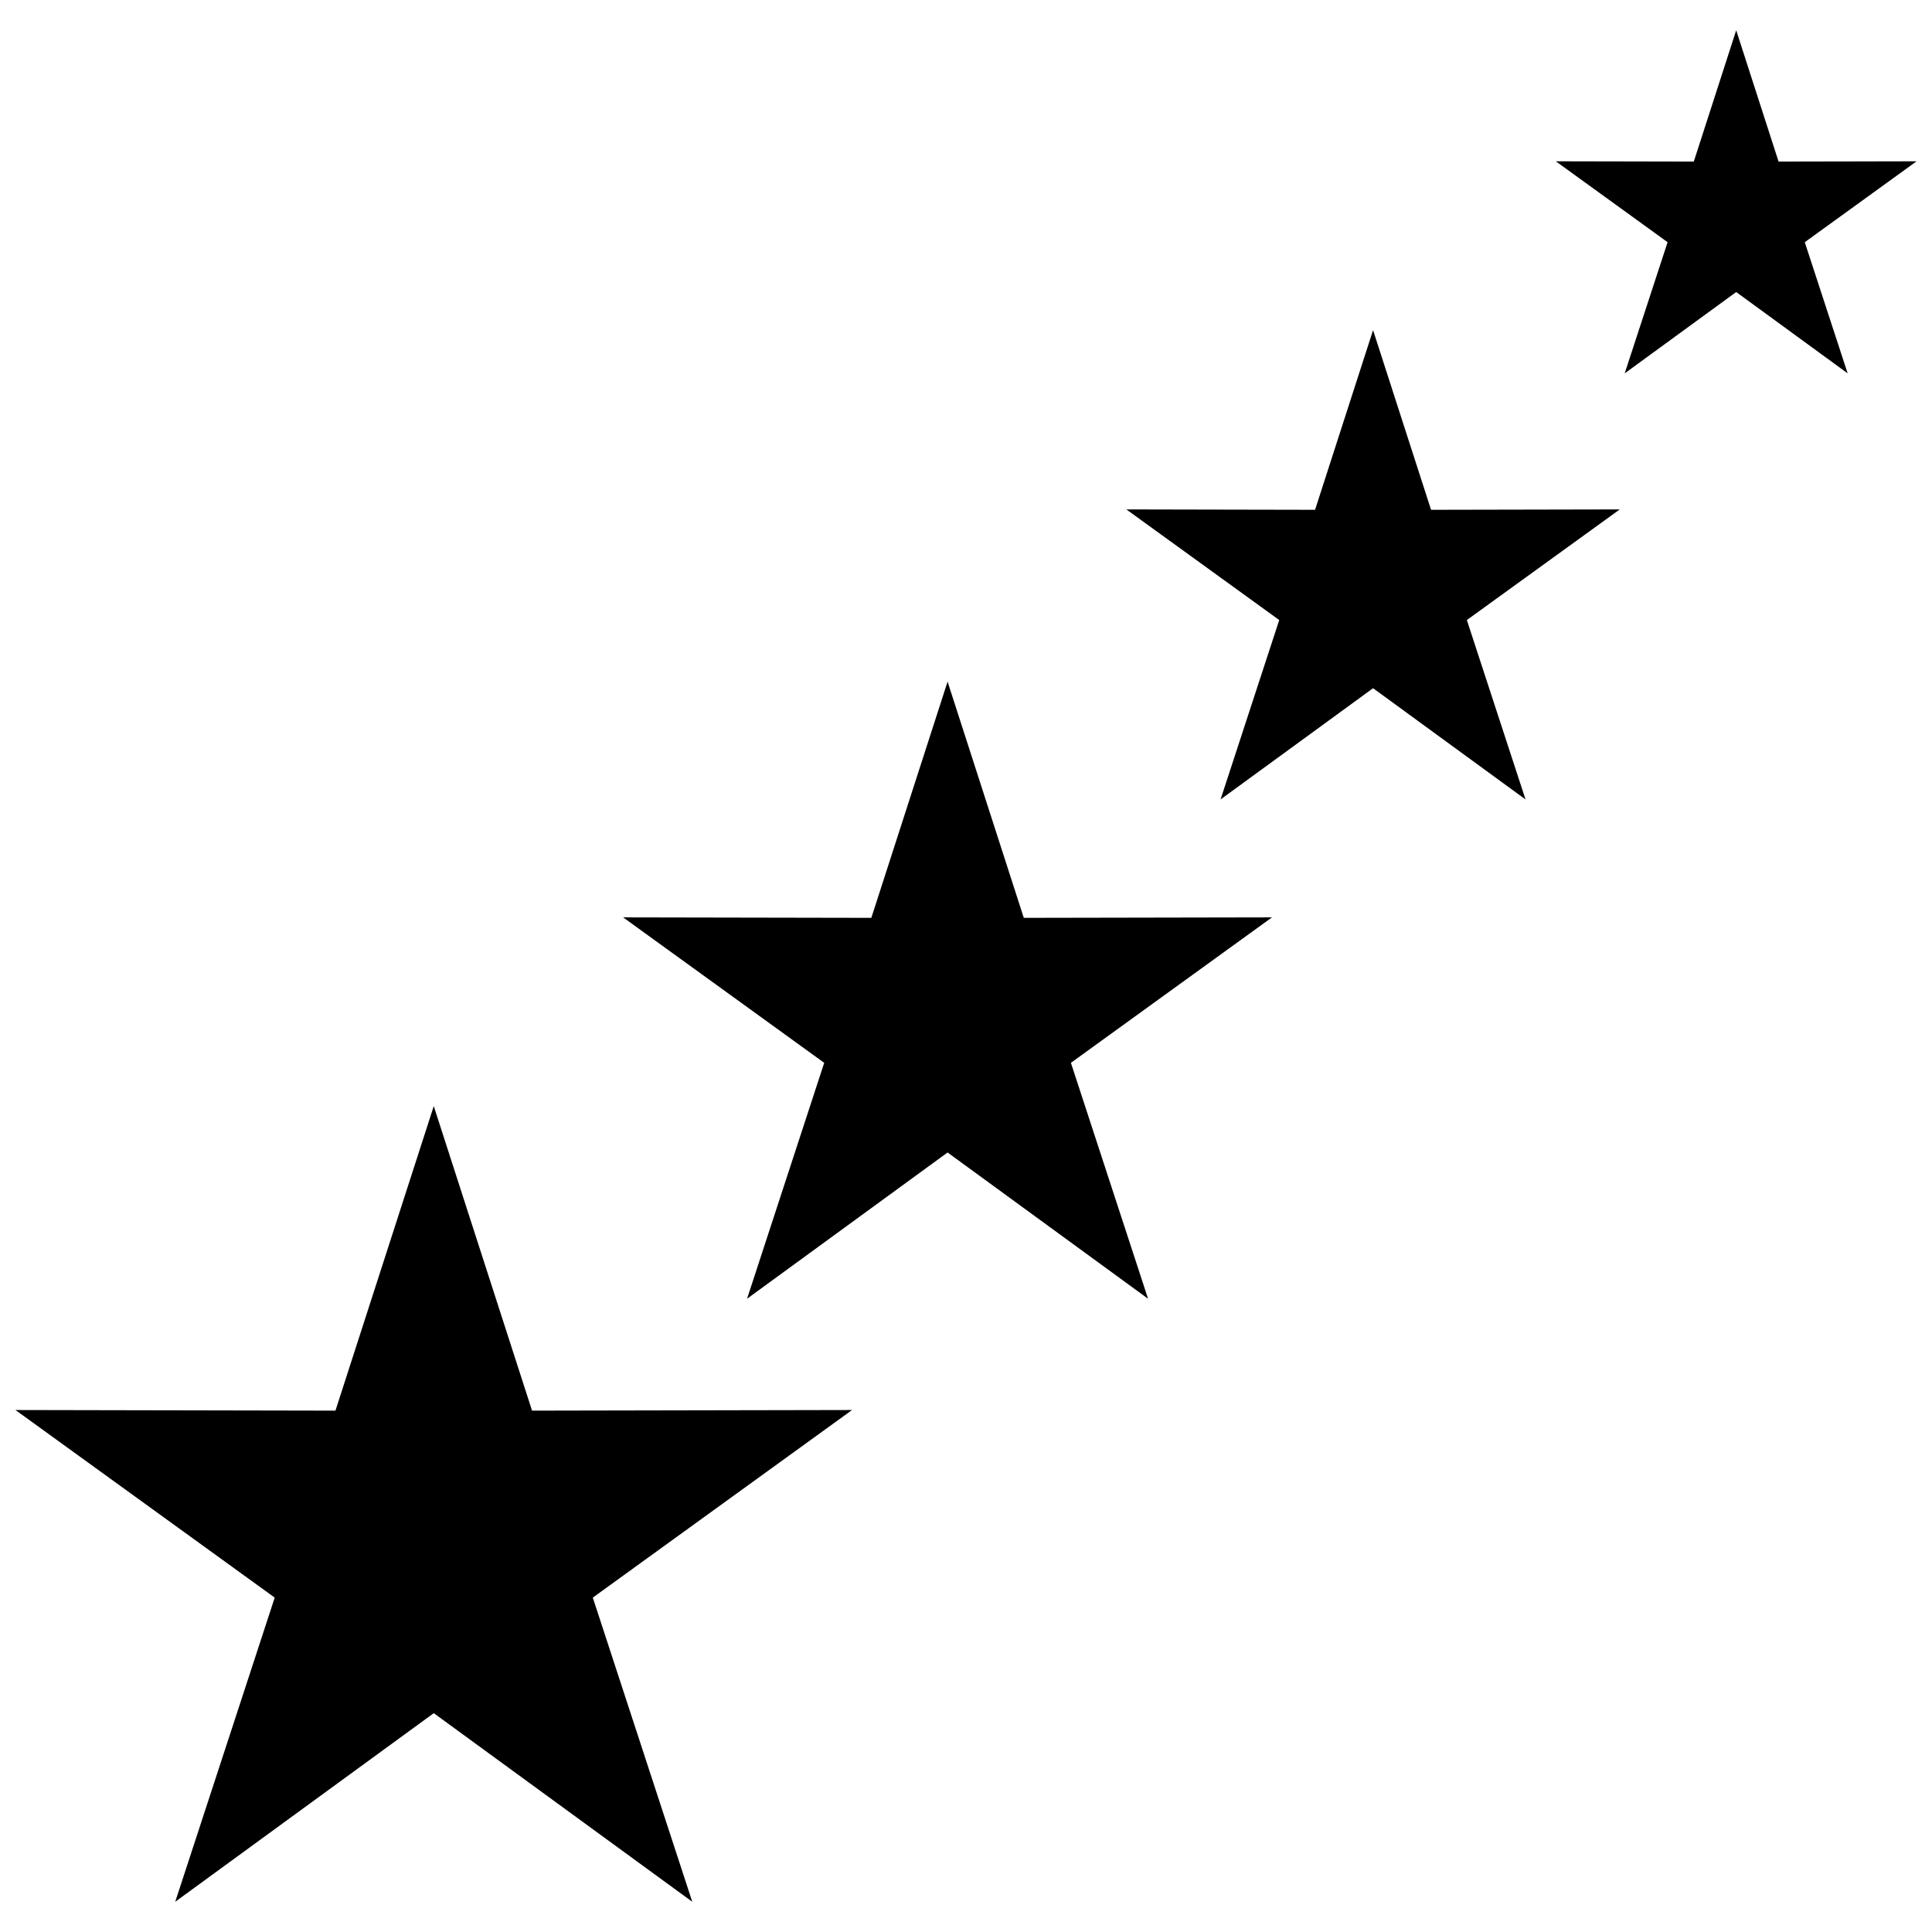
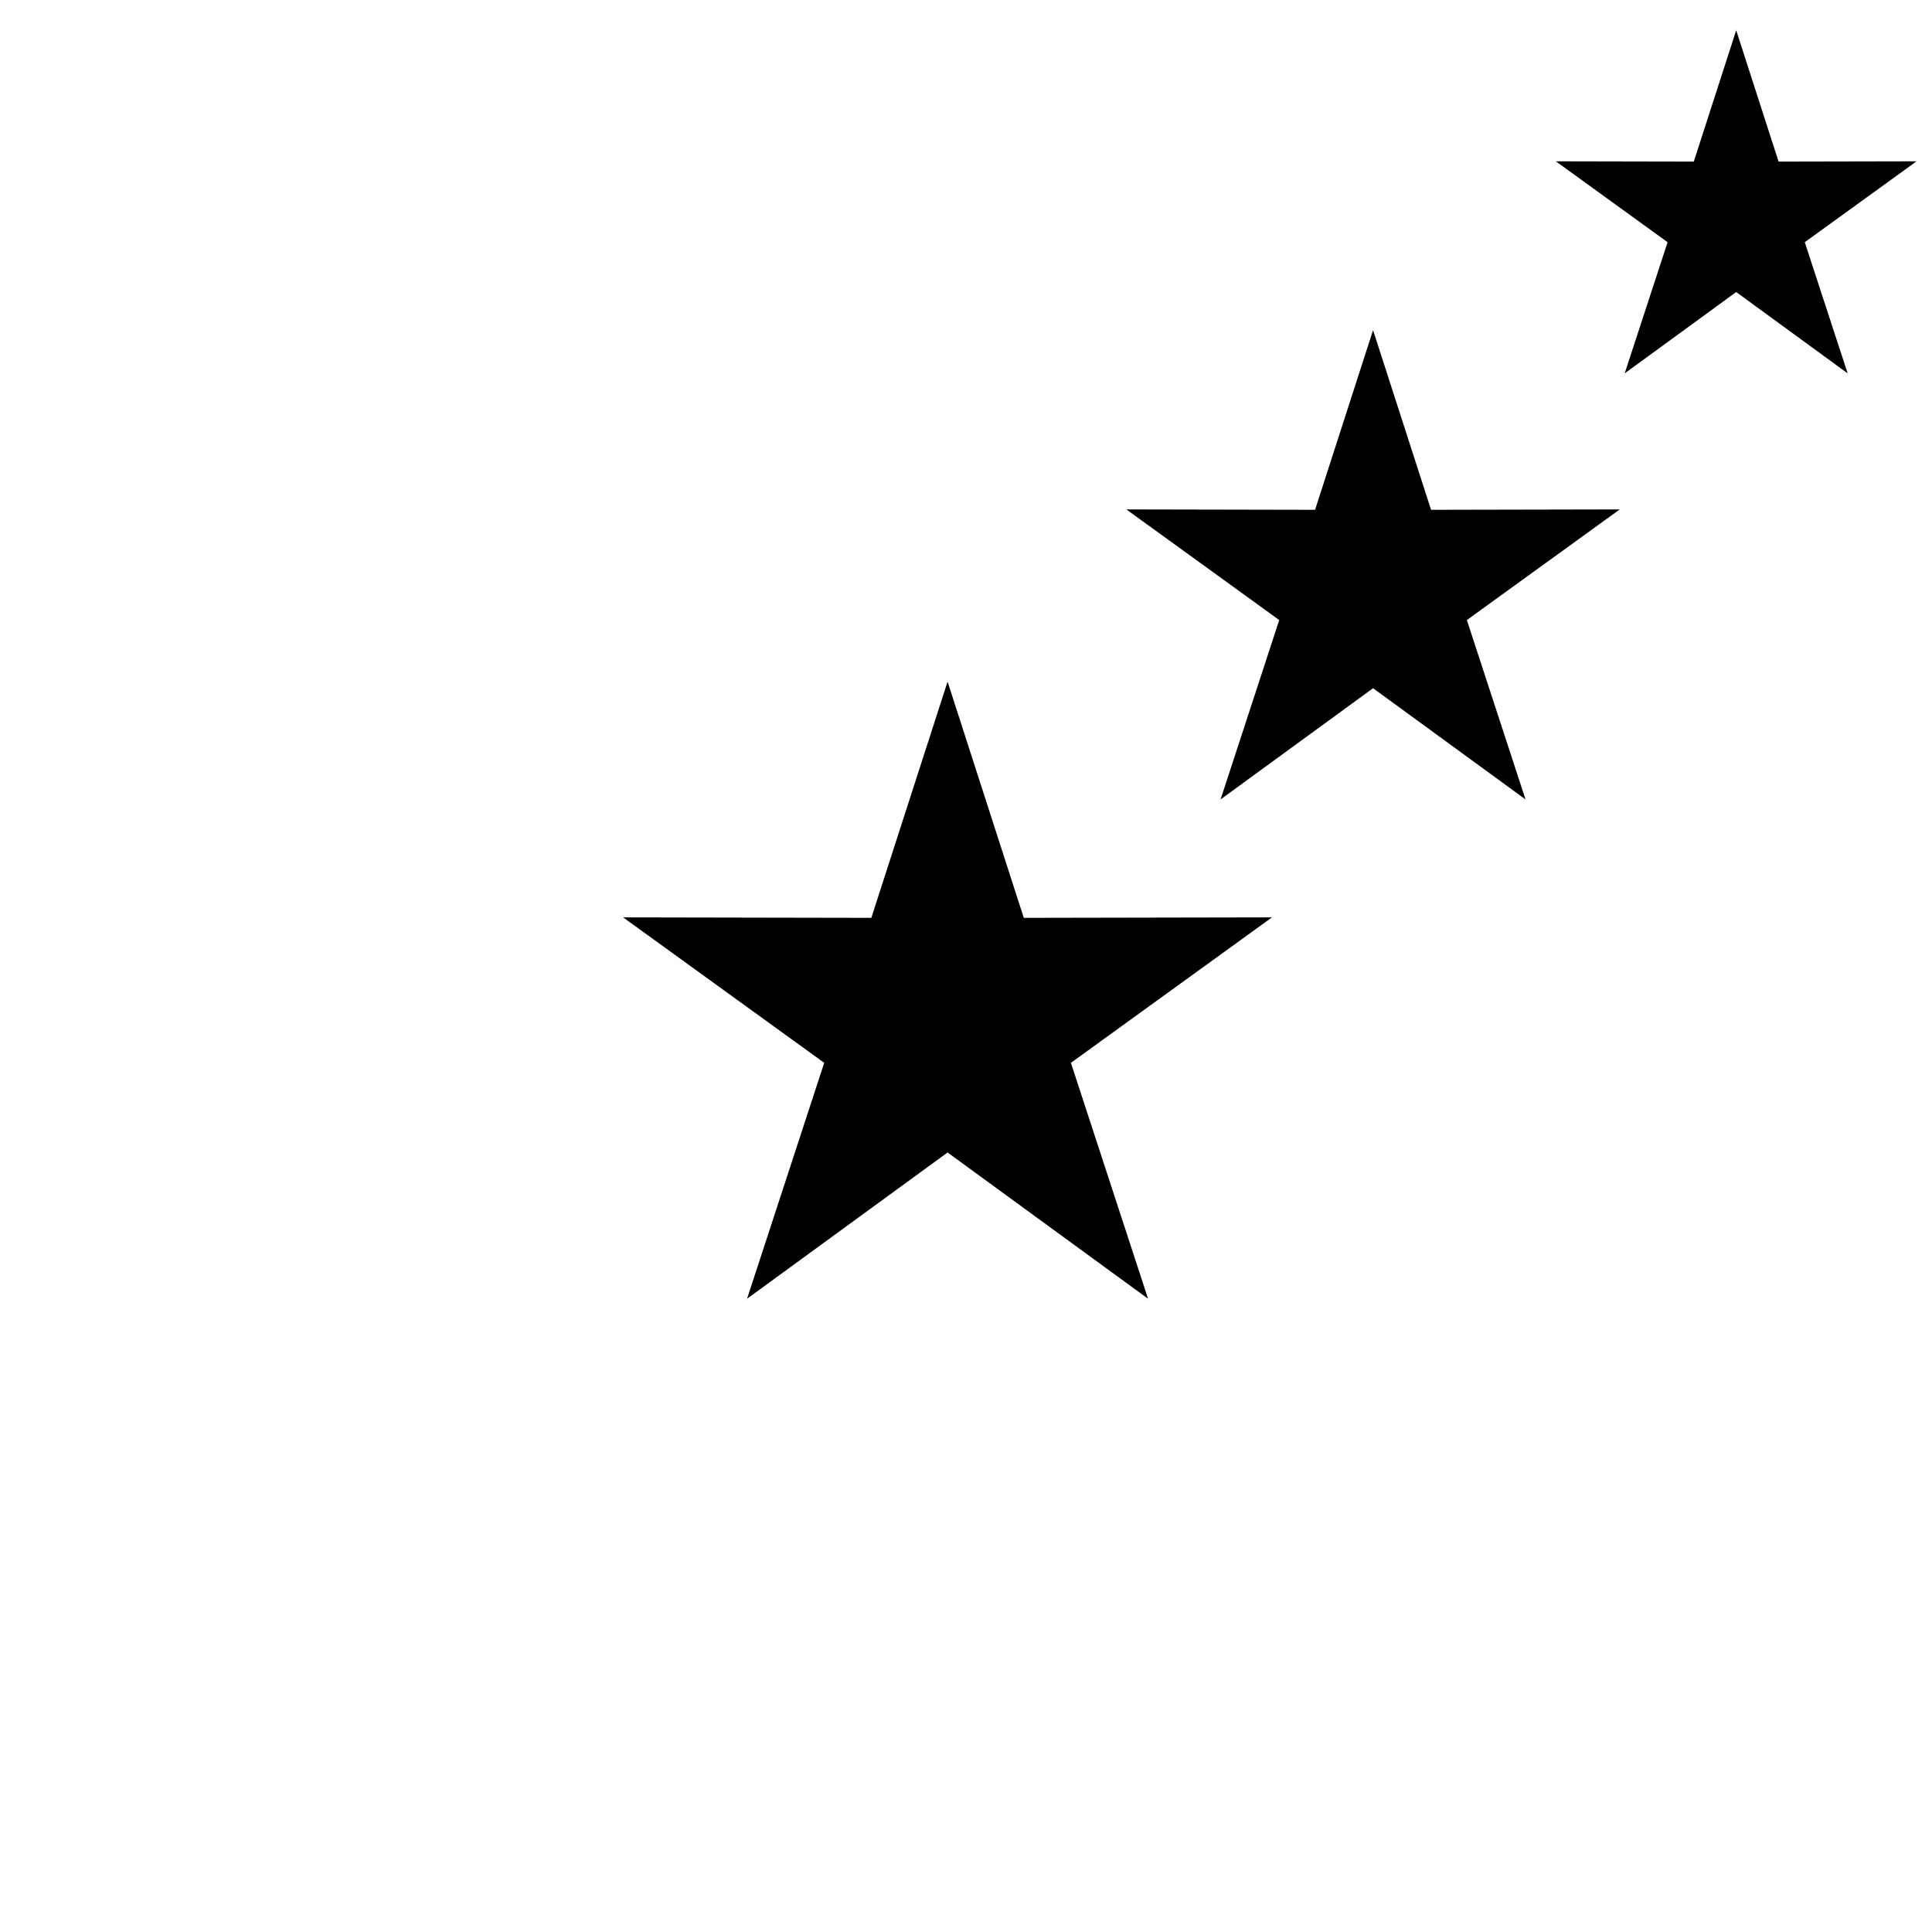
<svg xmlns="http://www.w3.org/2000/svg" width="800px" height="800px" version="1.1" viewBox="144 144 512 512">
  <defs>
    <clipPath id="b">
-       <path d="m148.09 437h221.91v211h-221.91z" />
-     </clipPath>
+       </clipPath>
    <clipPath id="a">
      <path d="m556 152h95.902v91h-95.902z" />
    </clipPath>
  </defs>
  <g clip-path="url(#b)">
    <path d="m258.95 437.13 26.047 80.703 84.805-0.164-68.703 49.715 26.359 80.602-68.508-49.98-68.512 49.98 26.363-80.602-68.703-49.715 84.801 0.164z" fill-rule="evenodd" />
  </g>
  <path d="m395.12 324.64c6.734 20.867 13.461 41.73 20.195 62.598 21.926-0.043 43.848-0.086 65.773-0.125-17.758 12.852-35.523 25.695-53.285 38.547 6.812 20.836 13.633 41.676 20.445 62.52-17.715-12.918-35.426-25.844-53.129-38.762-17.715 12.918-35.43 25.844-53.141 38.762 6.82-20.844 13.633-41.68 20.445-62.52-17.758-12.852-35.523-25.695-53.285-38.547 21.926 0.043 43.848 0.086 65.773 0.125 6.734-20.867 13.473-41.73 20.207-62.598z" fill-rule="evenodd" />
  <path d="m507.88 231.5c5.113 15.867 10.242 31.734 15.363 47.602 16.672-0.035 33.336-0.066 50.012-0.102-13.508 9.781-27.016 19.547-40.523 29.32 5.18 15.848 10.367 31.699 15.547 47.539-13.473-9.82-26.938-19.648-40.402-29.477-13.473 9.828-26.941 19.656-40.414 29.477 5.18-15.844 10.367-31.691 15.547-47.539-13.5-9.773-27.008-19.539-40.516-29.32 16.672 0.035 33.344 0.066 50.012 0.102 5.121-15.867 10.242-31.734 15.367-47.602z" fill-rule="evenodd" />
  <g clip-path="url(#a)">
    <path d="m604.11 152.02 11.23 34.801 36.566-0.074-29.625 21.438 11.367 34.762-29.539-21.555-29.551 21.555 11.371-34.762-29.625-21.438 36.566 0.074z" fill-rule="evenodd" />
  </g>
</svg>